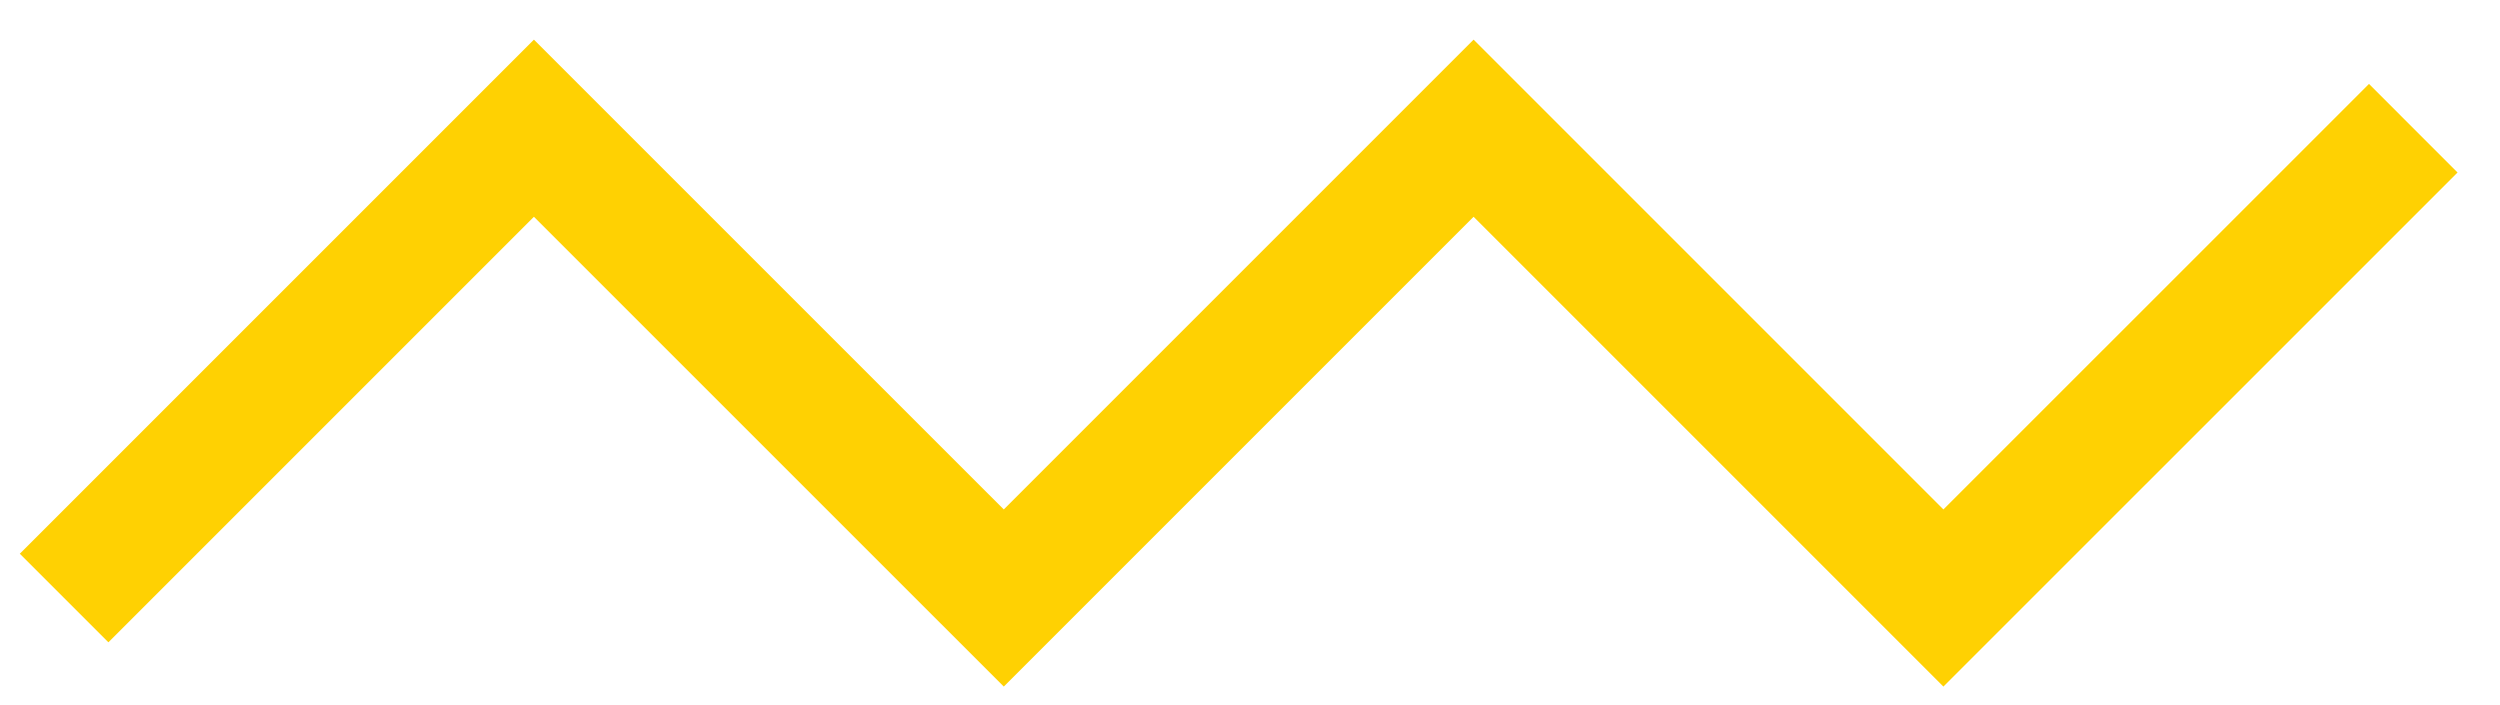
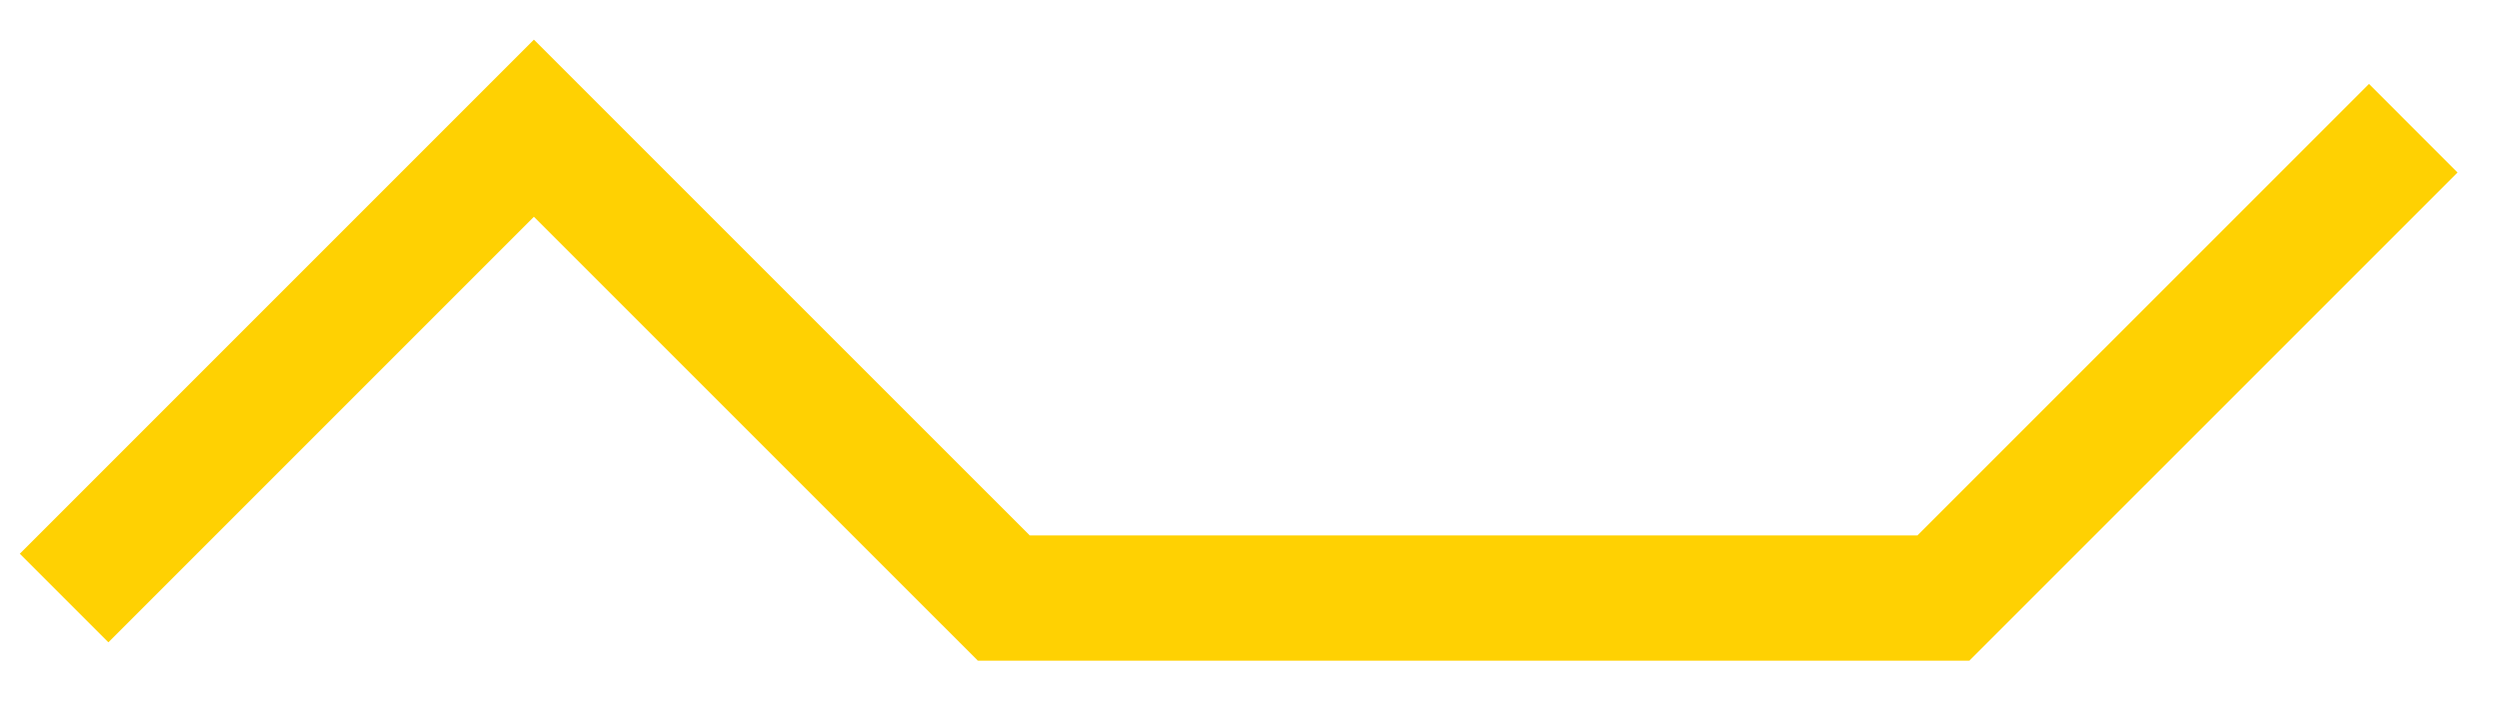
<svg xmlns="http://www.w3.org/2000/svg" fill="none" height="100%" overflow="visible" preserveAspectRatio="none" style="display: block;" viewBox="0 0 39 11" width="100%">
-   <path d="M1 9.329L8.329 2L15.659 9.329L22.988 2L30.317 9.329L37.647 2" id="Vector 22" stroke="#FFD102" stroke-width="1.954" />
+   <path d="M1 9.329L8.329 2L15.659 9.329L30.317 9.329L37.647 2" id="Vector 22" stroke="#FFD102" stroke-width="1.954" />
</svg>